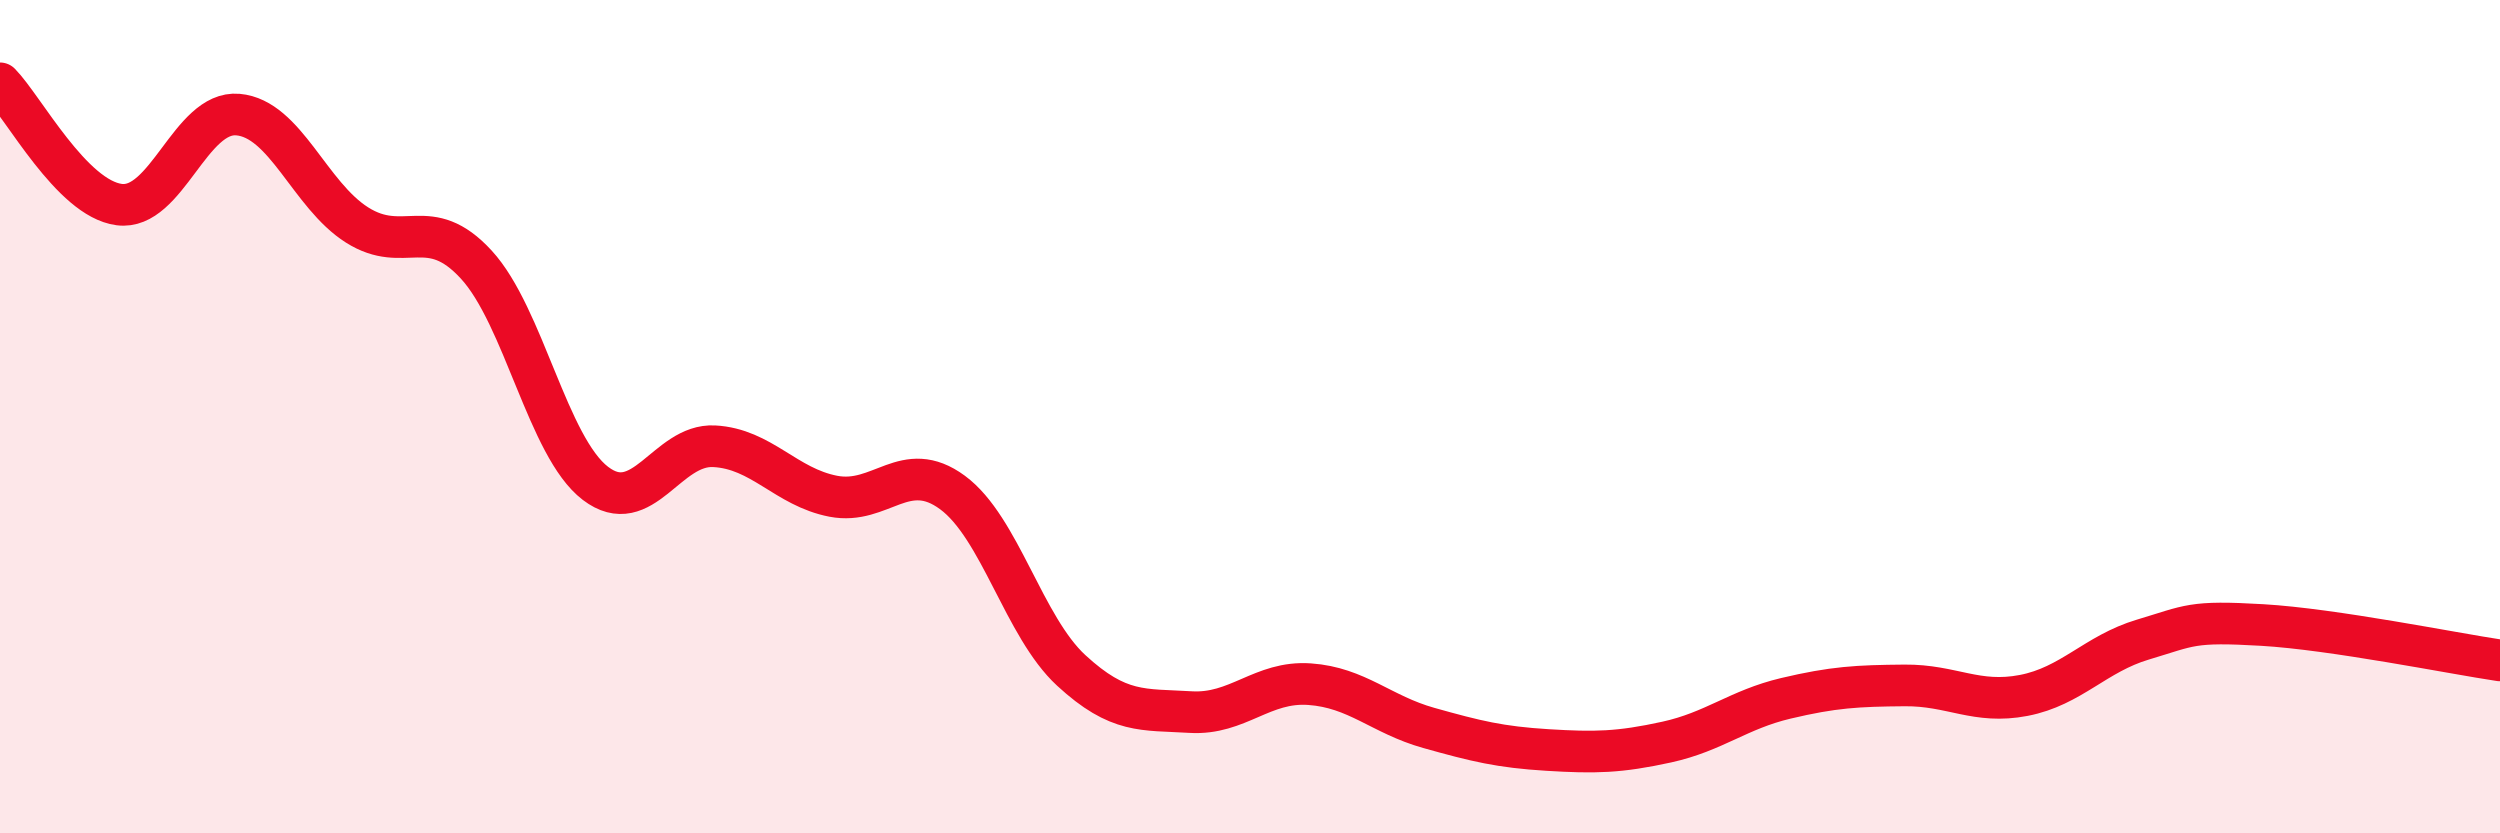
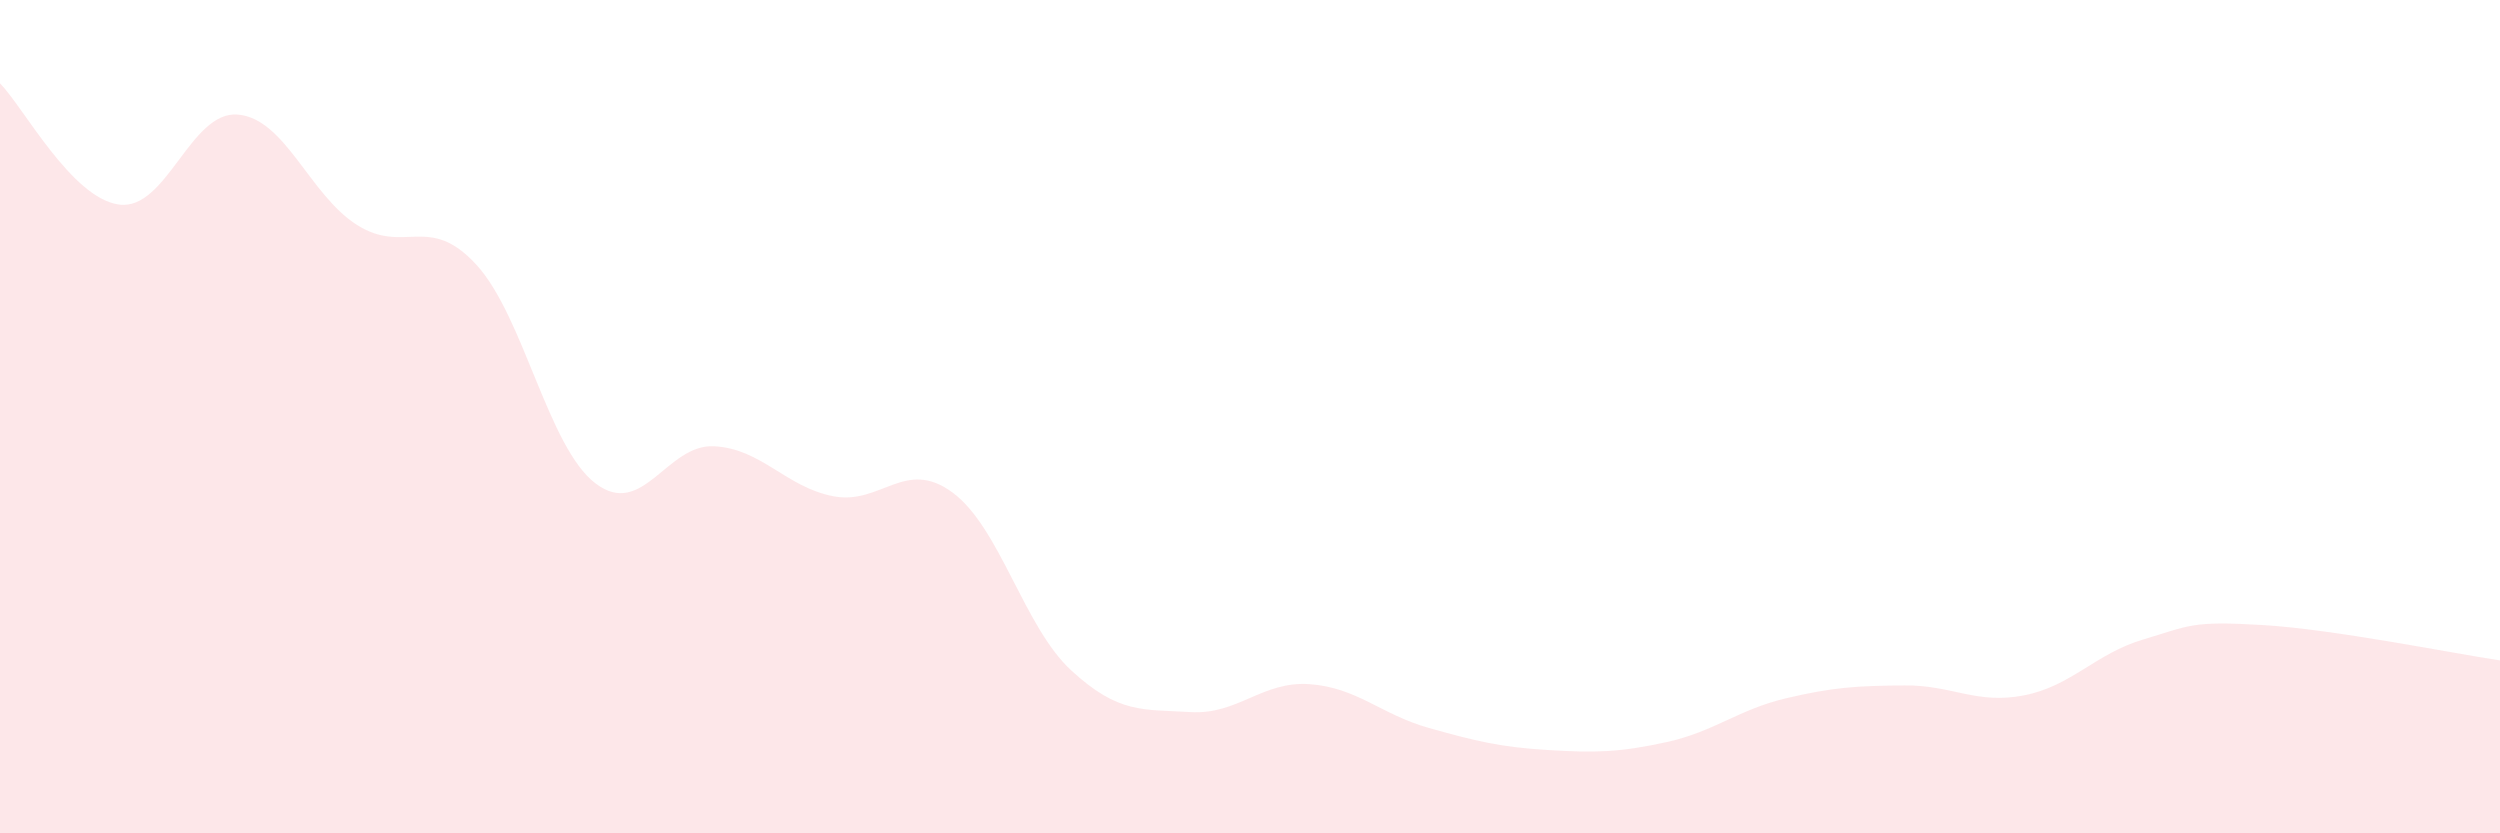
<svg xmlns="http://www.w3.org/2000/svg" width="60" height="20" viewBox="0 0 60 20">
  <path d="M 0,2 C 0.57,2.58 1.72,4.76 2.86,4.91 C 4,5.06 4.57,2.65 5.71,2.75 C 6.85,2.85 7.43,4.68 8.57,5.4 C 9.71,6.12 10.29,5.11 11.43,6.35 C 12.57,7.59 13.15,10.73 14.29,11.6 C 15.43,12.47 16,10.65 17.14,10.71 C 18.28,10.77 18.86,11.69 20,11.91 C 21.14,12.13 21.72,10.98 22.86,11.82 C 24,12.66 24.57,15.04 25.71,16.09 C 26.85,17.14 27.43,17.02 28.57,17.09 C 29.71,17.16 30.29,16.34 31.43,16.42 C 32.57,16.5 33.15,17.15 34.29,17.47 C 35.43,17.79 36,17.93 37.14,18 C 38.28,18.07 38.86,18.06 40,17.81 C 41.14,17.56 41.72,17.03 42.86,16.76 C 44,16.49 44.57,16.46 45.71,16.45 C 46.85,16.44 47.43,16.91 48.57,16.69 C 49.71,16.47 50.29,15.69 51.43,15.35 C 52.57,15.01 52.58,14.9 54.29,15 C 56,15.1 58.86,15.68 60,15.85L60 20L0 20Z" fill="#EB0A25" opacity="0.1" stroke-linecap="round" stroke-linejoin="round" />
-   <path d="M 0,2 C 0.57,2.58 1.72,4.76 2.86,4.91 C 4,5.06 4.57,2.65 5.71,2.75 C 6.85,2.85 7.43,4.68 8.57,5.4 C 9.71,6.12 10.29,5.11 11.43,6.35 C 12.57,7.59 13.15,10.73 14.29,11.6 C 15.43,12.47 16,10.65 17.14,10.71 C 18.28,10.77 18.86,11.69 20,11.91 C 21.14,12.13 21.72,10.98 22.86,11.82 C 24,12.66 24.57,15.04 25.71,16.09 C 26.85,17.14 27.43,17.02 28.57,17.09 C 29.71,17.16 30.29,16.34 31.43,16.42 C 32.57,16.5 33.15,17.15 34.29,17.47 C 35.43,17.79 36,17.93 37.14,18 C 38.28,18.07 38.86,18.06 40,17.81 C 41.14,17.56 41.72,17.03 42.86,16.76 C 44,16.49 44.57,16.46 45.71,16.45 C 46.85,16.44 47.43,16.91 48.57,16.69 C 49.71,16.47 50.29,15.69 51.43,15.35 C 52.57,15.01 52.58,14.9 54.29,15 C 56,15.1 58.86,15.68 60,15.85" stroke="#EB0A25" stroke-width="1" fill="none" stroke-linecap="round" stroke-linejoin="round" />
</svg>